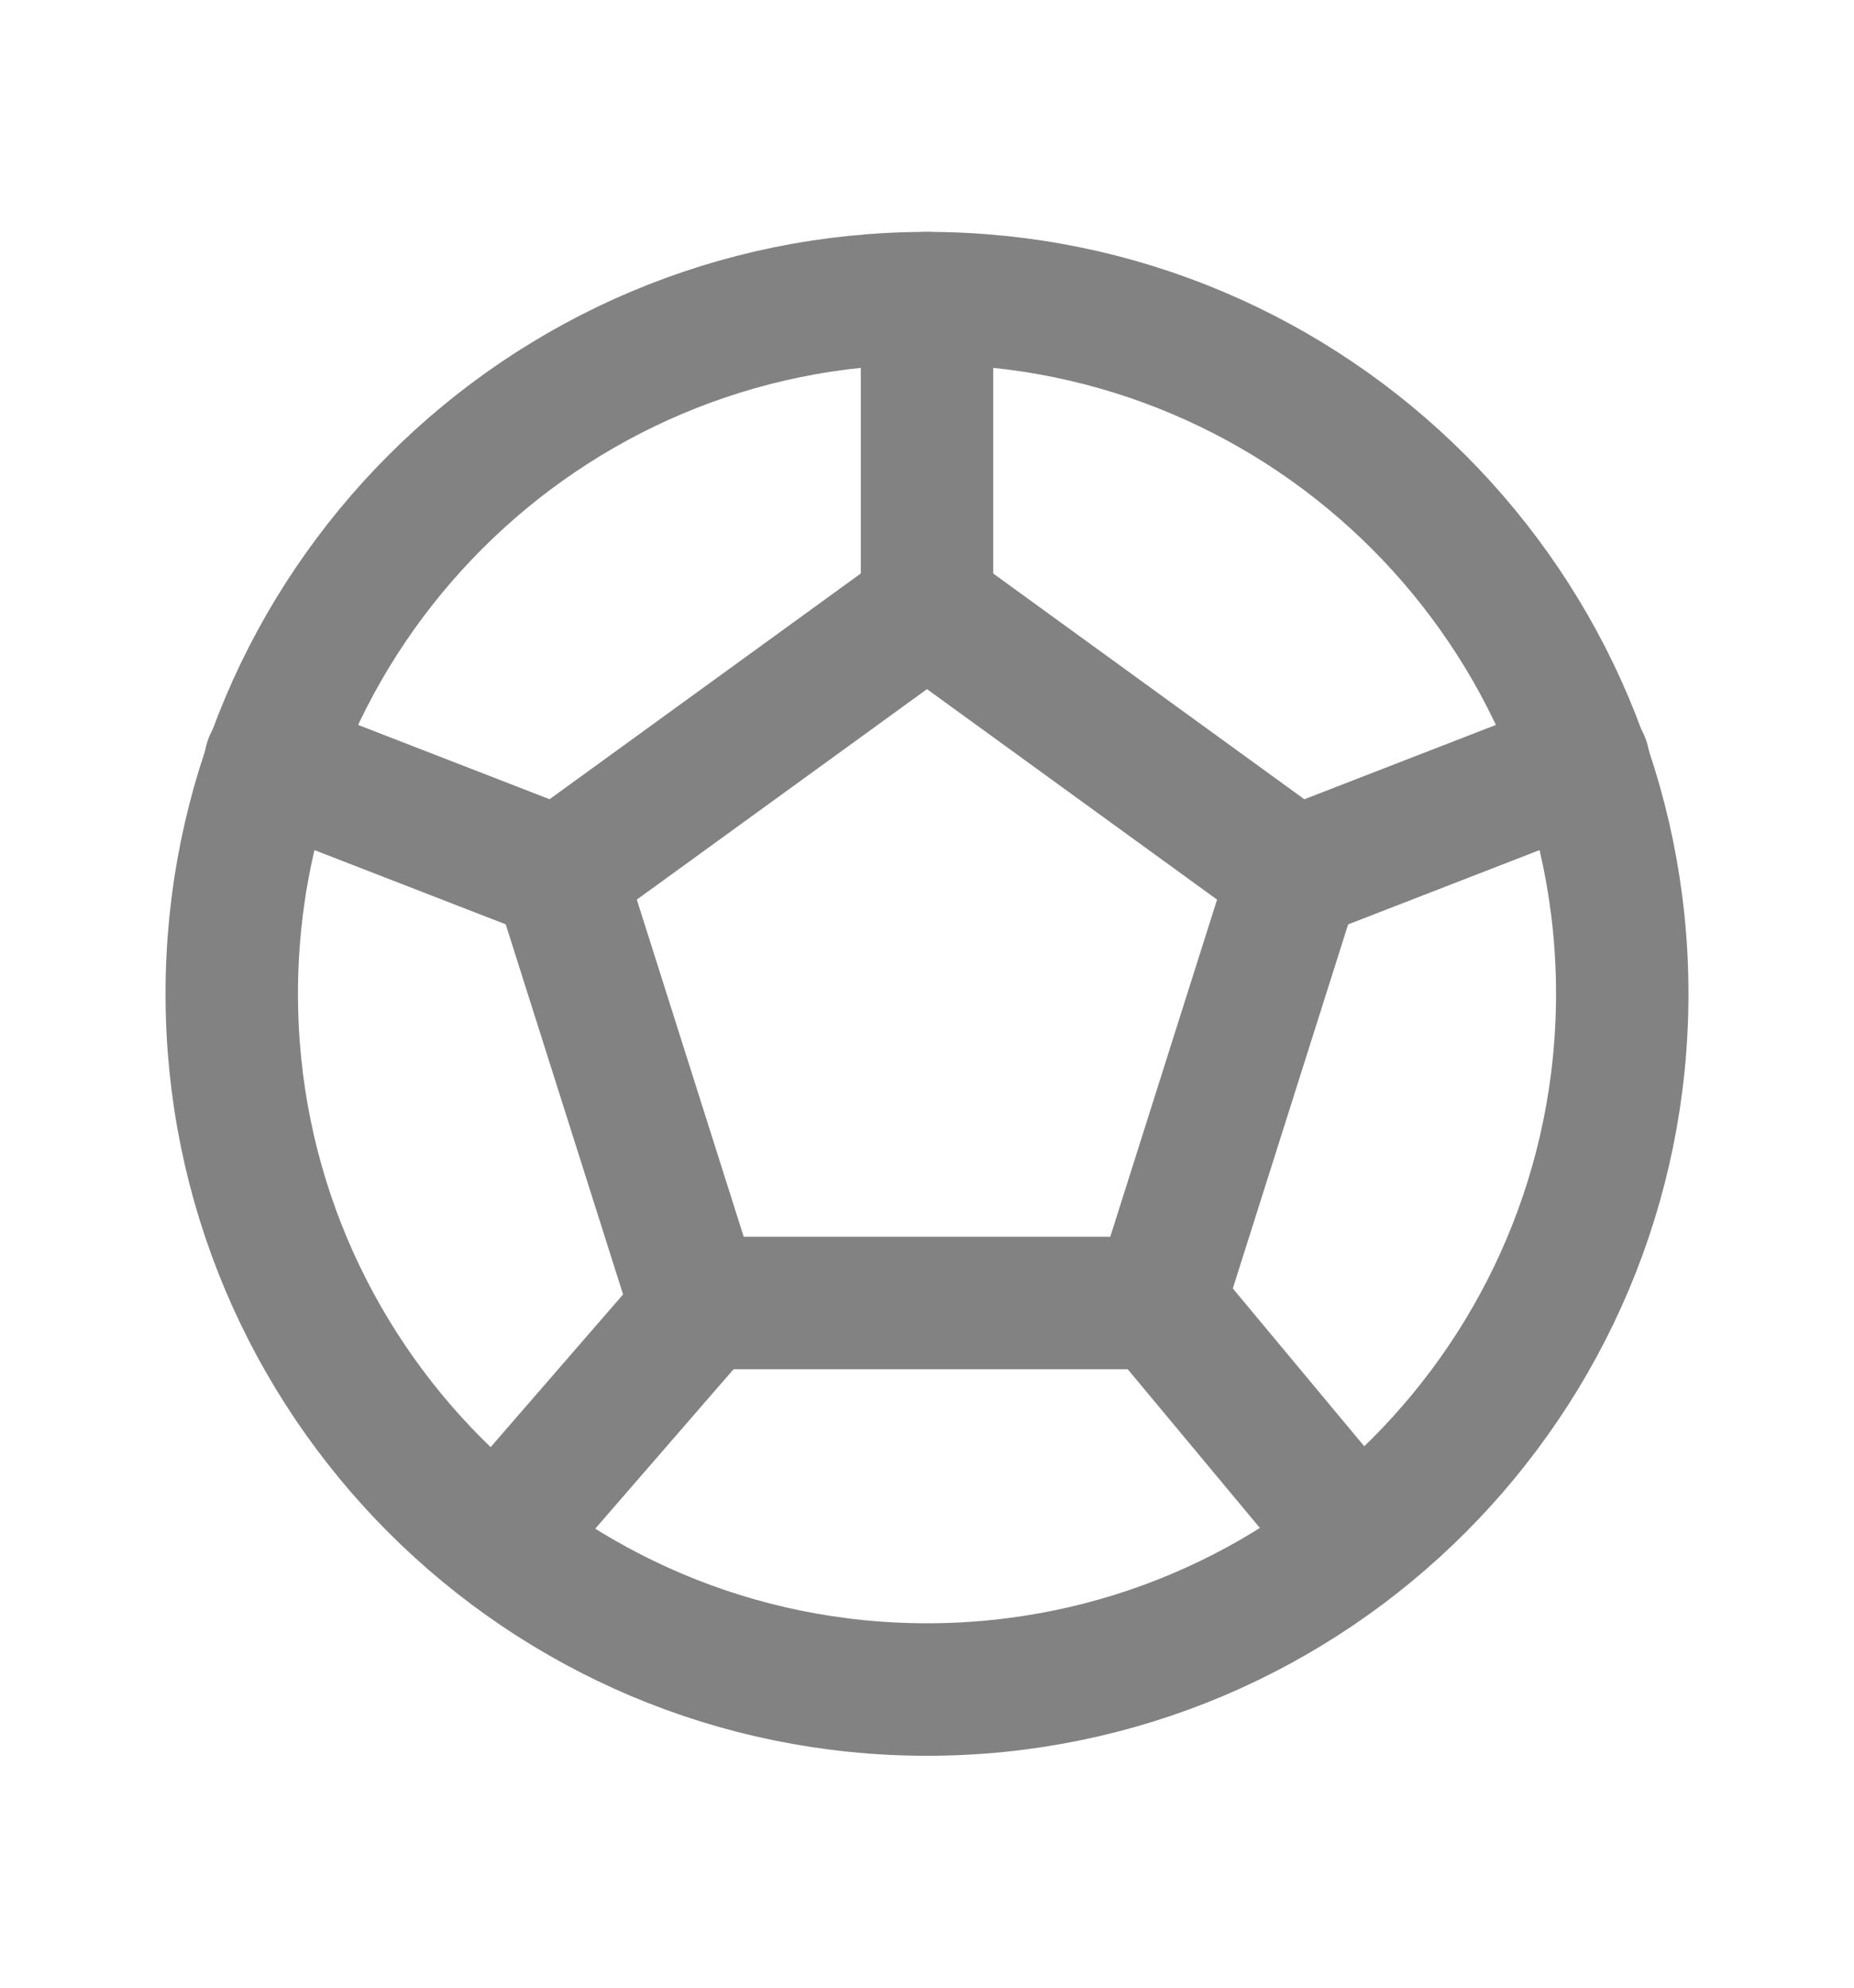
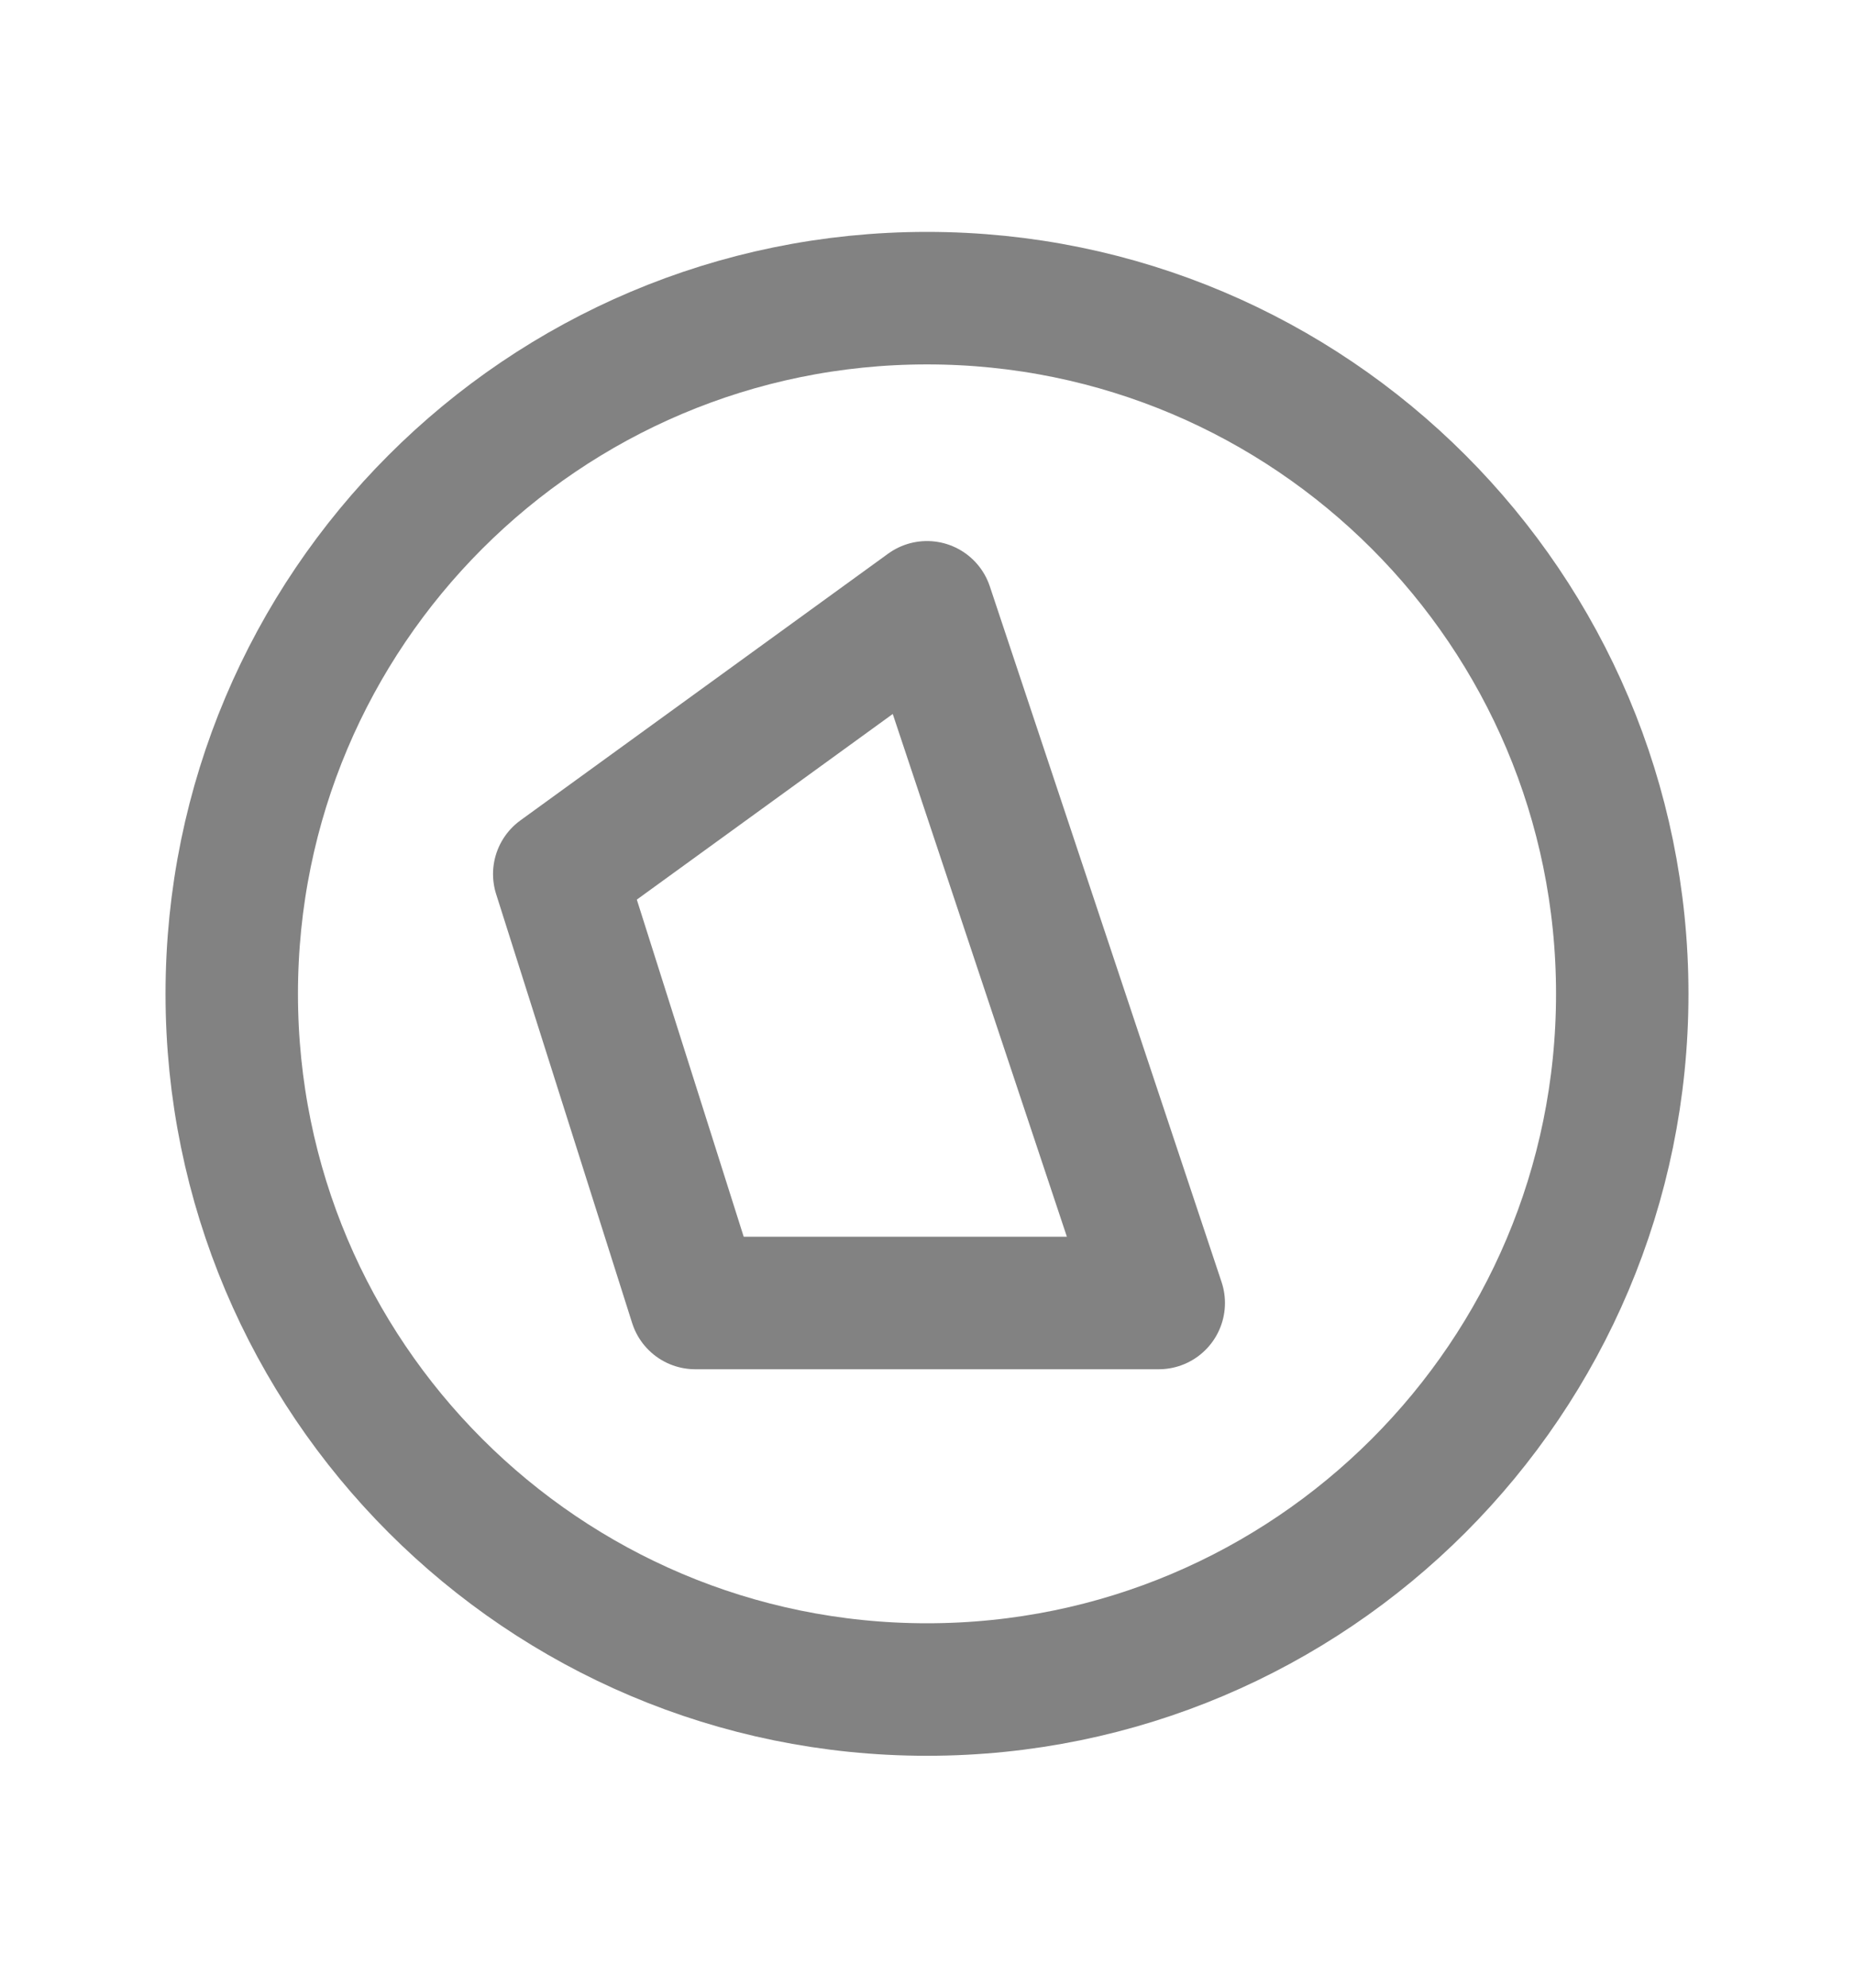
<svg xmlns="http://www.w3.org/2000/svg" width="14" height="15" viewBox="0 0 14 15" fill="none">
  <path d="M7 12.75C9.899 12.75 12.25 10.399 12.25 7.5C12.25 4.601 9.899 2.25 7 2.25C4.101 2.25 1.75 4.601 1.75 7.5C1.75 10.399 4.101 12.75 7 12.75Z" stroke="#828282" stroke-linecap="round" stroke-linejoin="round" />
-   <path d="M7 4.583L9.776 6.596L8.75 9.833H5.25L4.223 6.596L7 4.583Z" stroke="#828282" stroke-linecap="round" stroke-linejoin="round" />
-   <path d="M4.223 6.596L2.042 5.75M7 4.583V2.25V4.583ZM8.75 9.833L10.208 11.583L8.75 9.833ZM9.777 6.596L11.958 5.75L9.777 6.596ZM5.285 9.863L3.792 11.583L5.285 9.863Z" stroke="#828282" stroke-linecap="round" stroke-linejoin="round" />
+   <path d="M7 4.583L8.75 9.833H5.25L4.223 6.596L7 4.583Z" stroke="#828282" stroke-linecap="round" stroke-linejoin="round" />
</svg>